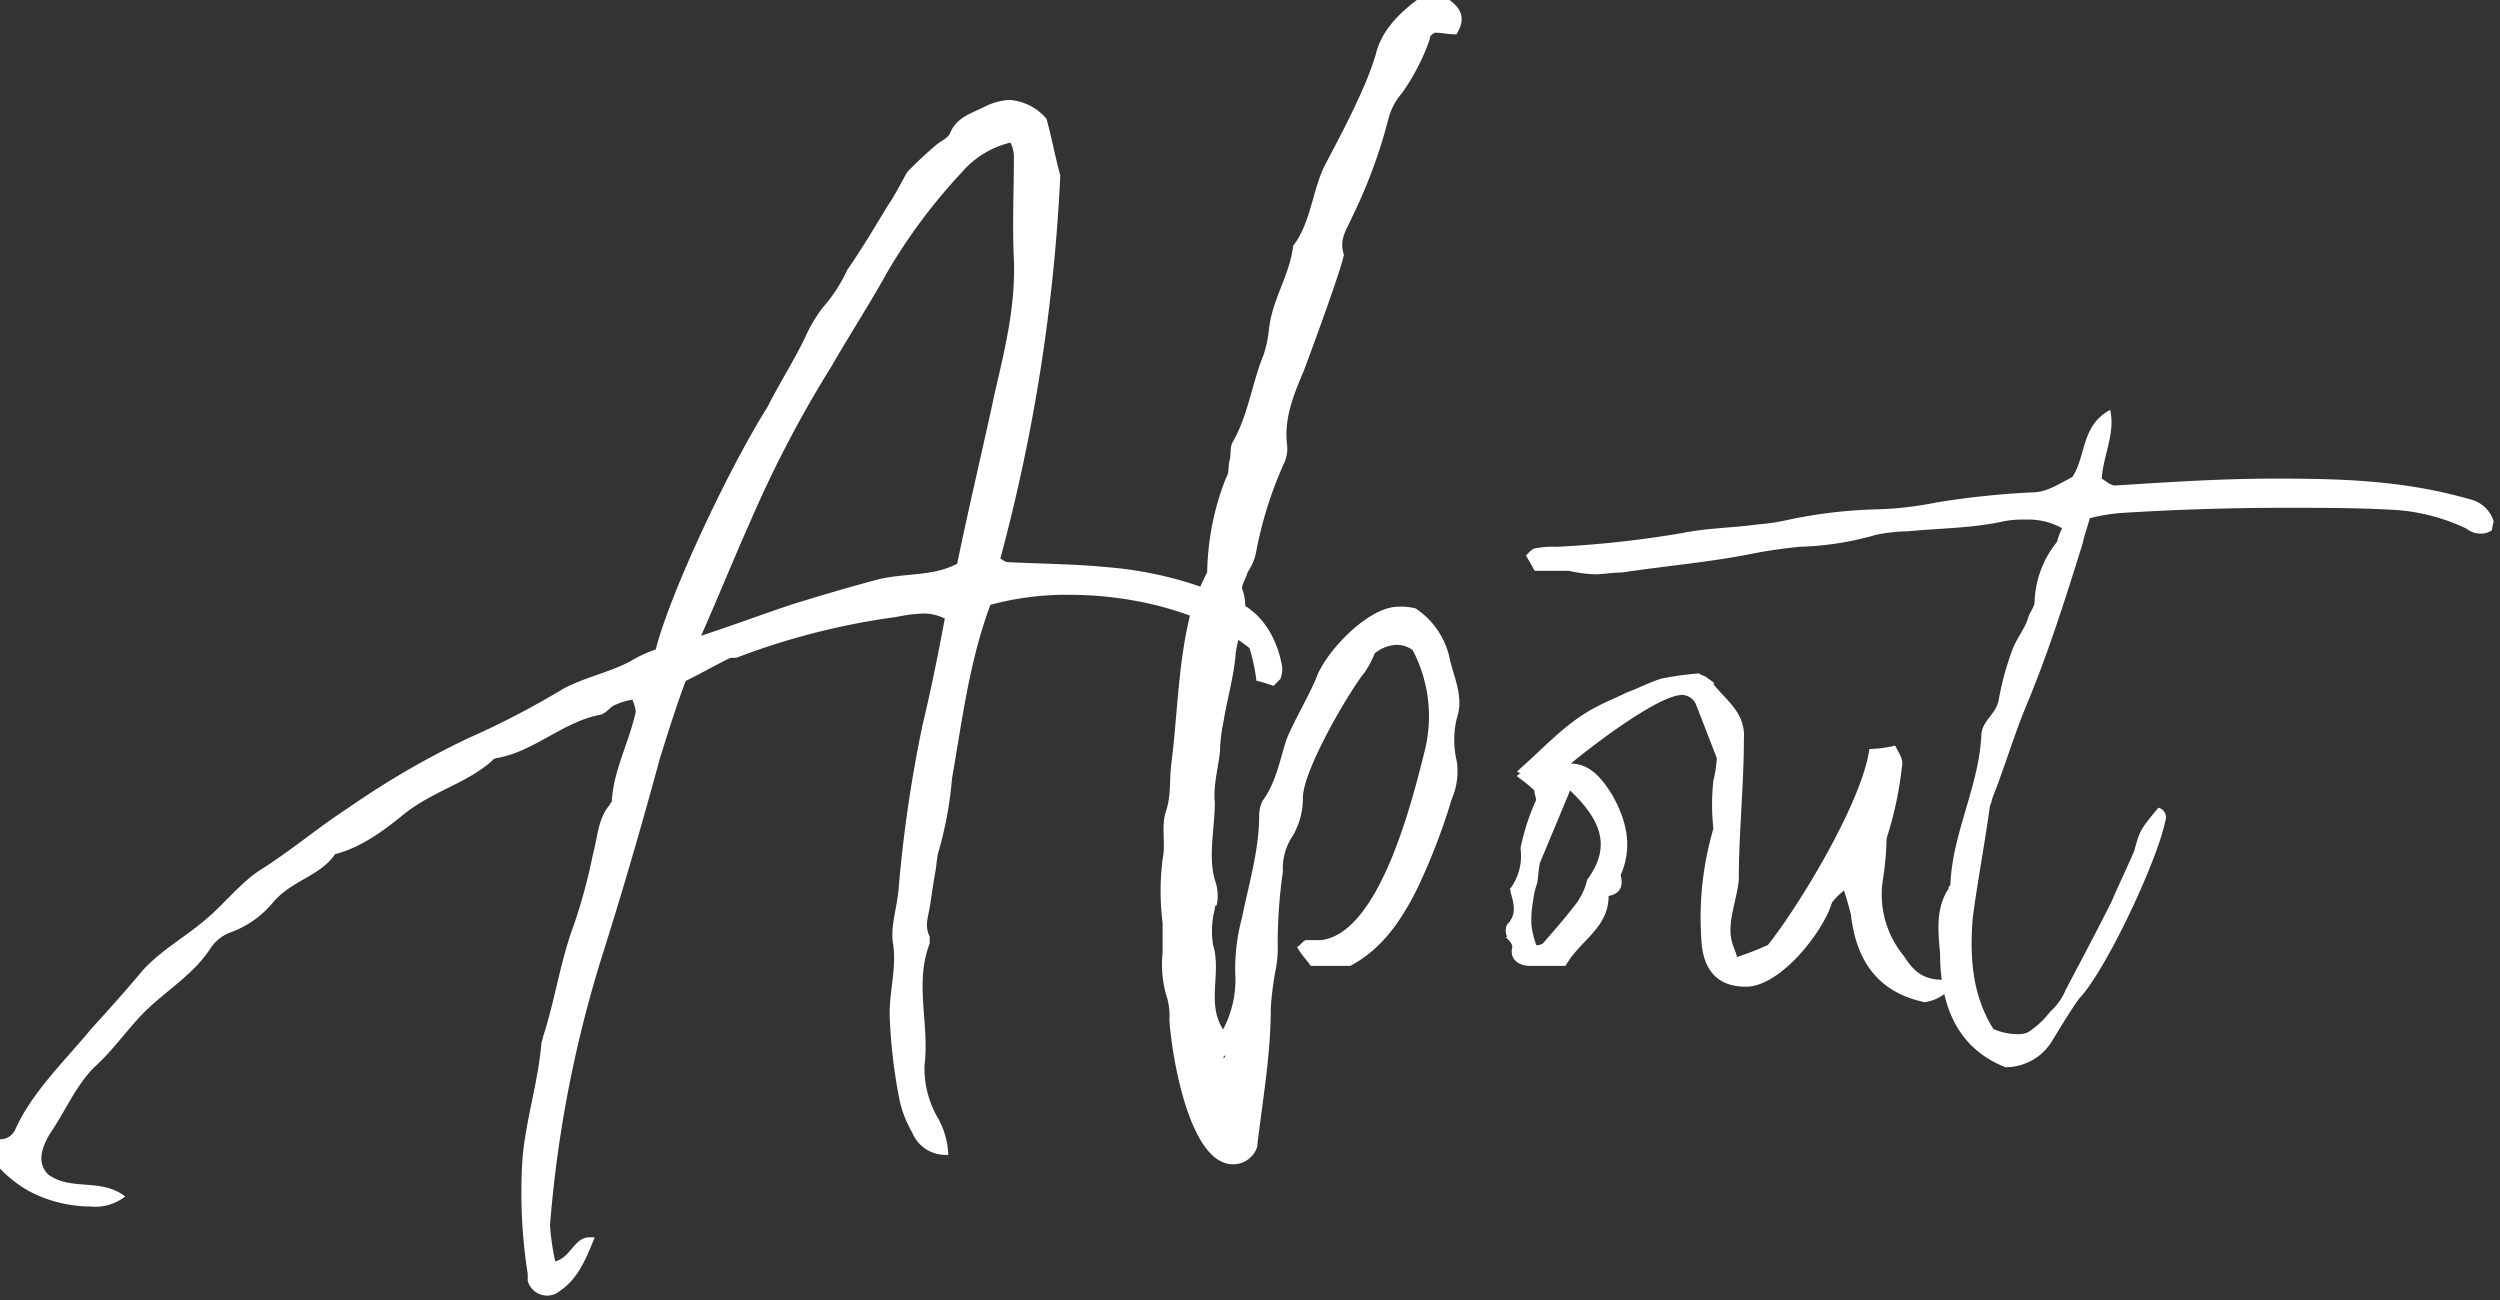
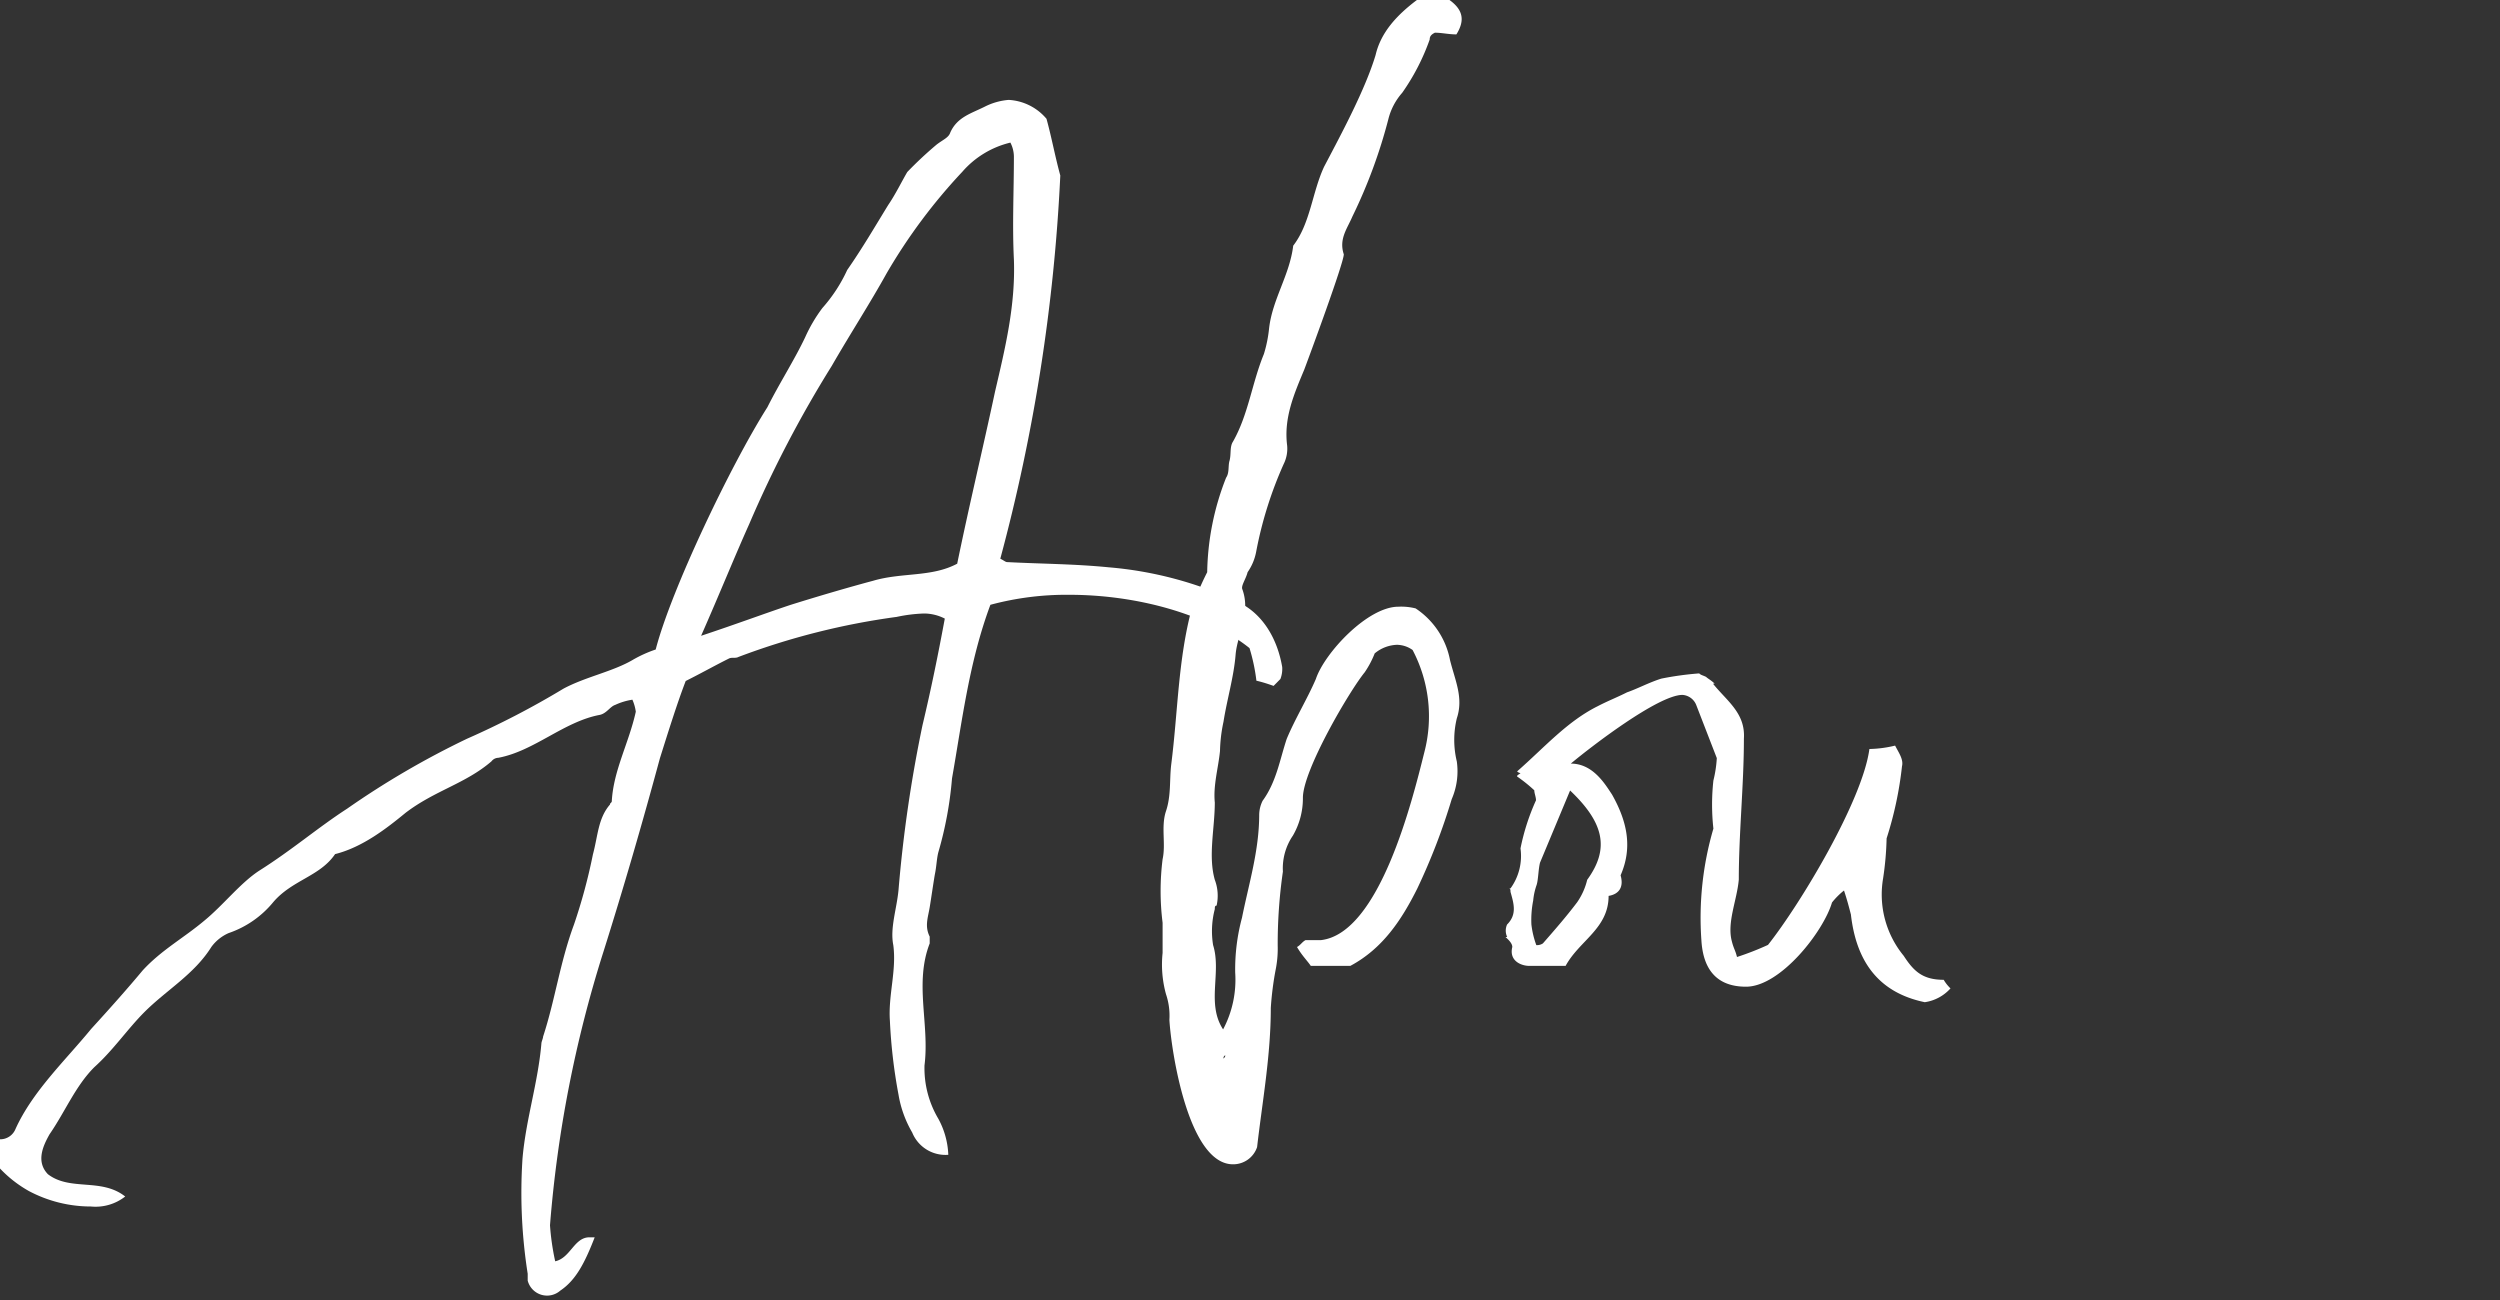
<svg xmlns="http://www.w3.org/2000/svg" id="レイヤー_1" data-name="レイヤー 1" viewBox="0 0 250 130">
  <rect x="0" y="0" width="250" height="130" fill="#333333" stroke="none" />
  <defs>
    <style>.cls-1{fill:#fff;}</style>
  </defs>
  <path class="cls-1" d="M1.55,112.9c1.71-3.78,5-6.87,7.56-10,1.89-2.07,3.61-4,5.15-5.85,1.89-2.06,4.13-3.26,6.19-5,1.89-1.55,3.61-3.78,5.5-5,3.26-2.06,5.84-4.29,8.76-6.18a85.17,85.17,0,0,1,12-7,84.89,84.89,0,0,0,9.63-5c2.23-1.2,5-1.72,7-2.92a12.65,12.65,0,0,1,2.23-1c1.55-6,7.57-18.56,11.17-24.23,1.21-2.41,2.75-4.81,3.78-7a15.2,15.2,0,0,1,1.72-2.92A15.33,15.33,0,0,0,84.72,27c1.55-2.23,2.75-4.3,4.12-6.53.69-1,1.38-2.41,1.89-3.27a38.3,38.3,0,0,1,2.93-2.74c.68-.52,1.2-.69,1.37-1.21.69-1.54,2.06-1.89,3.44-2.58a6.4,6.4,0,0,1,2.4-.68,5.32,5.32,0,0,1,3.78,1.89c.52,1.89.86,3.78,1.38,5.67a179.92,179.92,0,0,1-6,38.32c.35.17.52.34.69.34,3.44.18,6.7.18,10.14.52a37.72,37.72,0,0,1,12.89,3.44c2.58,1.2,4,3.78,4.47,6.53a2.79,2.79,0,0,1-.18,1.2l-.68.69c-.52-.18-1-.35-1.72-.52a18.39,18.39,0,0,0-.69-3.26c-4.3-3.44-11.34-5.33-18-5.33a29.25,29.25,0,0,0-7.91,1C96.92,66.16,96.23,72,95.2,77.85a37.05,37.05,0,0,1-1.37,7.39c-.17.68-.17,1.37-.35,2.23-.17,1-.34,2.23-.51,3.26s-.52,1.89,0,2.93v.68c-1.55,4,0,8.08-.52,12.2a9.91,9.91,0,0,0,1.38,5.33,8.15,8.15,0,0,1,1,3.61,3.59,3.59,0,0,1-3.61-2.23,11.15,11.15,0,0,1-1.37-3.79,53,53,0,0,1-.86-7.38c-.18-2.58.68-5,.34-7.57-.34-1.71.34-3.6.52-5.49a135.56,135.56,0,0,1,2.4-16.5c.86-3.61,1.55-7,2.23-10.66a4.58,4.58,0,0,0-2.06-.51,15.2,15.2,0,0,0-2.75.34,71.8,71.8,0,0,0-15.81,4c-.34.18-.68,0-1,.18-1.37.68-2.58,1.37-4.29,2.23-.86,2.24-1.72,5-2.58,7.73-1.72,6.36-3.61,12.89-5.67,19.42A122.22,122.22,0,0,0,55,122.53a24.79,24.79,0,0,0,.52,3.6c1.54-.34,1.89-2.4,3.43-2.4h.52c-1,2.58-1.89,4.29-3.44,5.33a2,2,0,0,1-3.26-1v-.68a52.24,52.24,0,0,1-.52-11.52c.34-3.95,1.55-7.56,1.89-11.51,0-.17.17-.52.17-.69C55.51,100,56,96.23,57.4,92.45a55.63,55.63,0,0,0,1.89-7c.51-1.89.51-3.61,1.71-5,0-.17.18-.17.18-.34.17-3.09,1.72-5.84,2.4-8.94a4.47,4.47,0,0,0-.34-1.2,6.28,6.28,0,0,0-1.72.52c-.52.17-.86.86-1.55,1-3.6.68-6.53,3.61-10.14,4.29a.89.89,0,0,0-.68.35c-2.58,2.23-5.67,2.92-8.59,5.15-1.89,1.55-4.3,3.44-7.05,4.13C32,87.64,29.21,88,27.32,90.22a9.89,9.89,0,0,1-4.46,3.09,4.27,4.27,0,0,0-1.72,1.38c-1.72,2.75-4.47,4.29-6.71,6.53-1.71,1.72-3.09,3.78-5,5.5-1.89,1.89-2.92,4.46-4.47,6.7-.68,1.2-1.37,2.75-.17,4,2.24,1.72,5.33.34,7.73,2.23a4.8,4.8,0,0,1-3.43,1,13.23,13.23,0,0,1-6.19-1.54A12.16,12.16,0,0,1,0,116.85v-2.92A1.65,1.65,0,0,0,1.55,112.9Zm77.5-52.41c2.75-.86,5.67-1.72,8.25-2.41,2.92-.86,5.84-.34,8.42-1.71,1.2-5.85,2.57-11.52,3.78-17.19,1-4.3,2.06-8.59,1.89-13.23-.17-3.44,0-6.87,0-10.31a3.15,3.15,0,0,0-.35-1.38,9.21,9.21,0,0,0-4.81,2.92,55.74,55.74,0,0,0-7.56,10.14c-1.72,3.1-3.61,6-5.5,9.28a116.55,116.55,0,0,0-8.25,15.81c-1.54,3.44-2.92,6.88-4.81,11.17C73.72,62.38,76.47,61.35,79.05,60.49Z" />
  <path class="cls-1" d="M143.49,3.27c-.34.17-.52.34-.52.68a21.94,21.94,0,0,1-2.75,5.33,6.27,6.27,0,0,0-1.37,2.58,51.52,51.52,0,0,1-3.61,9.79c-.51,1.21-1.37,2.24-.86,3.78,0,.86-3.43,10.14-3.95,11.52-1,2.4-2.06,4.81-1.72,7.56a3.43,3.43,0,0,1-.34,1.89,39.23,39.23,0,0,0-2.75,8.76,5.28,5.28,0,0,1-.86,2.06c-.17.69-.69,1.38-.52,1.72.86,2.41-.51,4.47-.68,6.53-.18,2.24-.86,4.47-1.21,6.7A15.4,15.4,0,0,0,122,75.1c-.17,1.71-.69,3.43-.52,5.15,0,2.58-.68,5.33,0,7.73a4.48,4.48,0,0,1,.18,2.58c-.18,0-.18.17-.18.35a8.72,8.72,0,0,0-.17,3.6c.86,2.75-.69,5.85,1,8.43a10.61,10.61,0,0,0,1.21-5.68,19.86,19.86,0,0,1,.68-5.49c.69-3.44,1.72-6.71,1.72-10.32a3.25,3.25,0,0,1,.34-1.37c1.38-1.89,1.72-4.12,2.41-6.19.86-2.06,2.06-4,2.92-6,.86-2.58,5.16-7.22,8.25-7.22a5.92,5.92,0,0,1,1.72.17A8,8,0,0,1,145,66c.51,2.06,1.37,3.78.68,5.84a9.19,9.19,0,0,0,0,4.3,7,7,0,0,1-.51,3.78,63,63,0,0,1-3.44,8.93c-1.55,3.1-3.44,6-6.7,7.74h-3.95c-.35-.52-.86-1-1.38-1.89.35-.18.52-.52.86-.69h1.55c5.84-.69,9.11-13.92,10.31-18.73A14.23,14.23,0,0,0,141.26,65a2.76,2.76,0,0,0-1.55-.52,3.67,3.67,0,0,0-2.24.86,9.51,9.51,0,0,1-1,1.89c-1.54,1.89-6.18,9.8-6.18,12.55a7.43,7.43,0,0,1-1,3.78,5.8,5.8,0,0,0-1,3.6,50.82,50.82,0,0,0-.52,7.39,10.73,10.73,0,0,1-.17,2.24,31.42,31.42,0,0,0-.52,4c0,4.81-.86,9.45-1.37,13.92a2.52,2.52,0,0,1-2.41,1.72c-4.47,0-6.18-11.34-6.36-14.44a6.71,6.71,0,0,0-.34-2.57,11.14,11.14,0,0,1-.34-4.13V92.28a25.54,25.54,0,0,1,0-6.36c.34-1.54-.18-3.26.34-4.81s.34-3.09.52-4.64c.68-5.33.68-10.48,2.06-15.64a29.09,29.09,0,0,1,1.54-3.61,26.78,26.78,0,0,1,1.89-9.45c.35-.51.18-1.2.35-1.72.17-.68,0-1.37.34-1.89,1.55-2.74,1.89-5.84,3.09-8.76a13.12,13.12,0,0,0,.52-2.58c.34-2.92,2.06-5.32,2.41-8.25,1.72-2.23,1.89-5.32,3.09-7.9,1.72-3.27,4.12-7.73,5.15-11.17.52-2.23,2.07-3.95,4.13-5.5h3.26c1.38,1,1.55,2.06.69,3.44C144.86,3.44,144.18,3.27,143.49,3.27ZM122.35,105.86c.17-.18.17-.18.17-.35C122.35,105.68,122.35,105.68,122.35,105.86Z" />
  <path class="cls-1" d="M150.71,92.45c1-1,.68-2.06.34-3.26,0-.17,0-.35-.17-.35h.17a5.52,5.52,0,0,0,1-4,22.17,22.17,0,0,1,1.55-4.81c0-.34-.17-.69-.17-1a15.23,15.23,0,0,0-1.72-1.38c0-.17.17-.17.34-.34a.59.59,0,0,1-.34-.17c2.75-2.41,5-5,8.08-6.53,1-.52,1.89-.86,2.92-1.38,1-.34,2.23-1,3.43-1.37a30.91,30.91,0,0,1,3.78-.52c.18.18.35.18.69.35.17.17.52.34.86.68h-.17c1.37,1.72,3.26,2.93,3.09,5.5,0,4.64-.51,9.45-.51,14.09-.18,2.07-1.21,4.3-.69,6.19.17.69.34.86.51,1.55a28.87,28.87,0,0,0,3.1-1.21c3.26-4.12,9.45-14.43,10.14-19.59a11.67,11.67,0,0,0,2.57-.34c.35.69.86,1.38.69,2.06a36.36,36.36,0,0,1-1.54,7.22,31,31,0,0,1-.35,4,9.64,9.64,0,0,0,2.06,7.74c1,1.54,1.89,2.4,4,2.4a3.92,3.92,0,0,0,.68.86,4.29,4.29,0,0,1-2.57,1.38c-4.82-1-6.88-4.3-7.39-8.77-.18-.69-.35-1.37-.69-2.4a7.37,7.37,0,0,0-1.2,1.2c-.86,2.92-5.16,8.42-8.6,8.42-2.92,0-4.29-1.72-4.46-4.64a31.71,31.71,0,0,1,1.2-11.17,21.94,21.94,0,0,1,0-4.81,12,12,0,0,0,.34-2.24l-2.06-5.32a1.6,1.6,0,0,0-1.37-1c-2.41,0-9.11,5.15-11.17,6.87,2.23,0,3.43,2.06,4.12,3.09,1.55,2.75,2.06,5.33.86,8.08.34,1.2-.17,1.89-1.2,2.06,0,3.27-2.93,4.47-4.3,7h-3.61c-.86,0-2.06-.52-1.72-1.89,0-.35-.34-.69-.68-1h.17A1.48,1.48,0,0,1,150.71,92.45Zm1-15.29-.17.17Zm1.89,17.35a1.06,1.06,0,0,0,.69-.17c1.2-1.37,2.4-2.75,3.43-4.12a6.65,6.65,0,0,0,1-2.24c2.24-3.09,1.72-5.67-1.71-8.93L154,86.27c-.17.68-.17,1.71-.34,2.23a6.44,6.44,0,0,0-.34,1.55,10,10,0,0,0-.18,2.4A9,9,0,0,0,153.63,94.51Z" />
-   <path class="cls-1" d="M208.28,54.3c-1.72,5.5-3.44,11-5.68,16.33-1.2,2.92-2.06,5.84-3.26,8.93-.17.35-.17.69-.34,1-.52,3.78-1.21,7.38-1.72,11.17-.35,4.12,0,7.9,2.06,11.17a6,6,0,0,0,2.23.51,2.61,2.61,0,0,0,1.21-.17,8.71,8.71,0,0,0,2.23-2.06A5.94,5.94,0,0,0,206.56,99c1.54-2.92,3.09-5.84,4.64-8.93.34-.86,1.89-4.13,2.23-5C214,83,214,83,215.84,80.77a1,1,0,0,1,.68,1.37c-.85,4.13-6,15-8.59,17.7-1,1.38-1.89,2.92-2.75,4.3a5.43,5.43,0,0,1-4.64,2.58c-4.81-1.89-6.53-6.19-6.53-11.35-.17-2.06-.51-4.46.86-6.53,0-.17,0-.17.17-.34.17-5.16,2.92-10,3.1-15.12.17-1.38,1.37-1.89,1.71-3.27A28.91,28.91,0,0,1,201.23,65c.34-1,1.2-2.06,1.55-3.1.17-.68.68-1.2.68-1.71a10,10,0,0,1,2.24-6,7.05,7.05,0,0,1,.51-1.37,6.94,6.94,0,0,0-3.61-.86,9.91,9.91,0,0,0-2.23.17c-3.09.69-6.36.69-9.62,1a17.2,17.2,0,0,0-3.1.34,30.43,30.43,0,0,1-7.73,1.21c-1.55.17-2.92.34-4.64.68-4.29.86-8.59,1.21-13.06,1.89-1,0-1.89.18-2.75.18a13.44,13.44,0,0,1-2.58-.35h-3.43c-.35-.68-.69-1.2-.86-1.54.34-.35.69-.69.86-.69a9.11,9.11,0,0,1,2.23-.17,104.91,104.91,0,0,0,12.55-1.38c2.57-.51,5-.51,7.56-.86a21.64,21.64,0,0,0,3.26-.51,48.46,48.46,0,0,1,8.77-1,34.2,34.2,0,0,0,5.84-.69,86.63,86.63,0,0,1,9.45-1c1.38,0,2.23-.52,4.12-1.55,1.38-2.06.86-5.15,3.78-6.7.52,2.4-.68,4.47-.85,6.87.34.18.85.69,1.37.69,5.33-.34,10.65-.69,16-.69,6.7,0,12.89.18,19.42,2.06a3.23,3.23,0,0,1,2.41,2.24,6.83,6.83,0,0,0-.18.86,1.84,1.84,0,0,1-1.2.34,2.29,2.29,0,0,1-1.37-.51,19.6,19.6,0,0,0-7.74-1.89c-3.43-.18-6.87-.18-10.31-.18q-8.25,0-16.49.52a18.41,18.41,0,0,0-3.1.52C208.79,52.58,208.45,53.44,208.28,54.3Z" />
</svg>